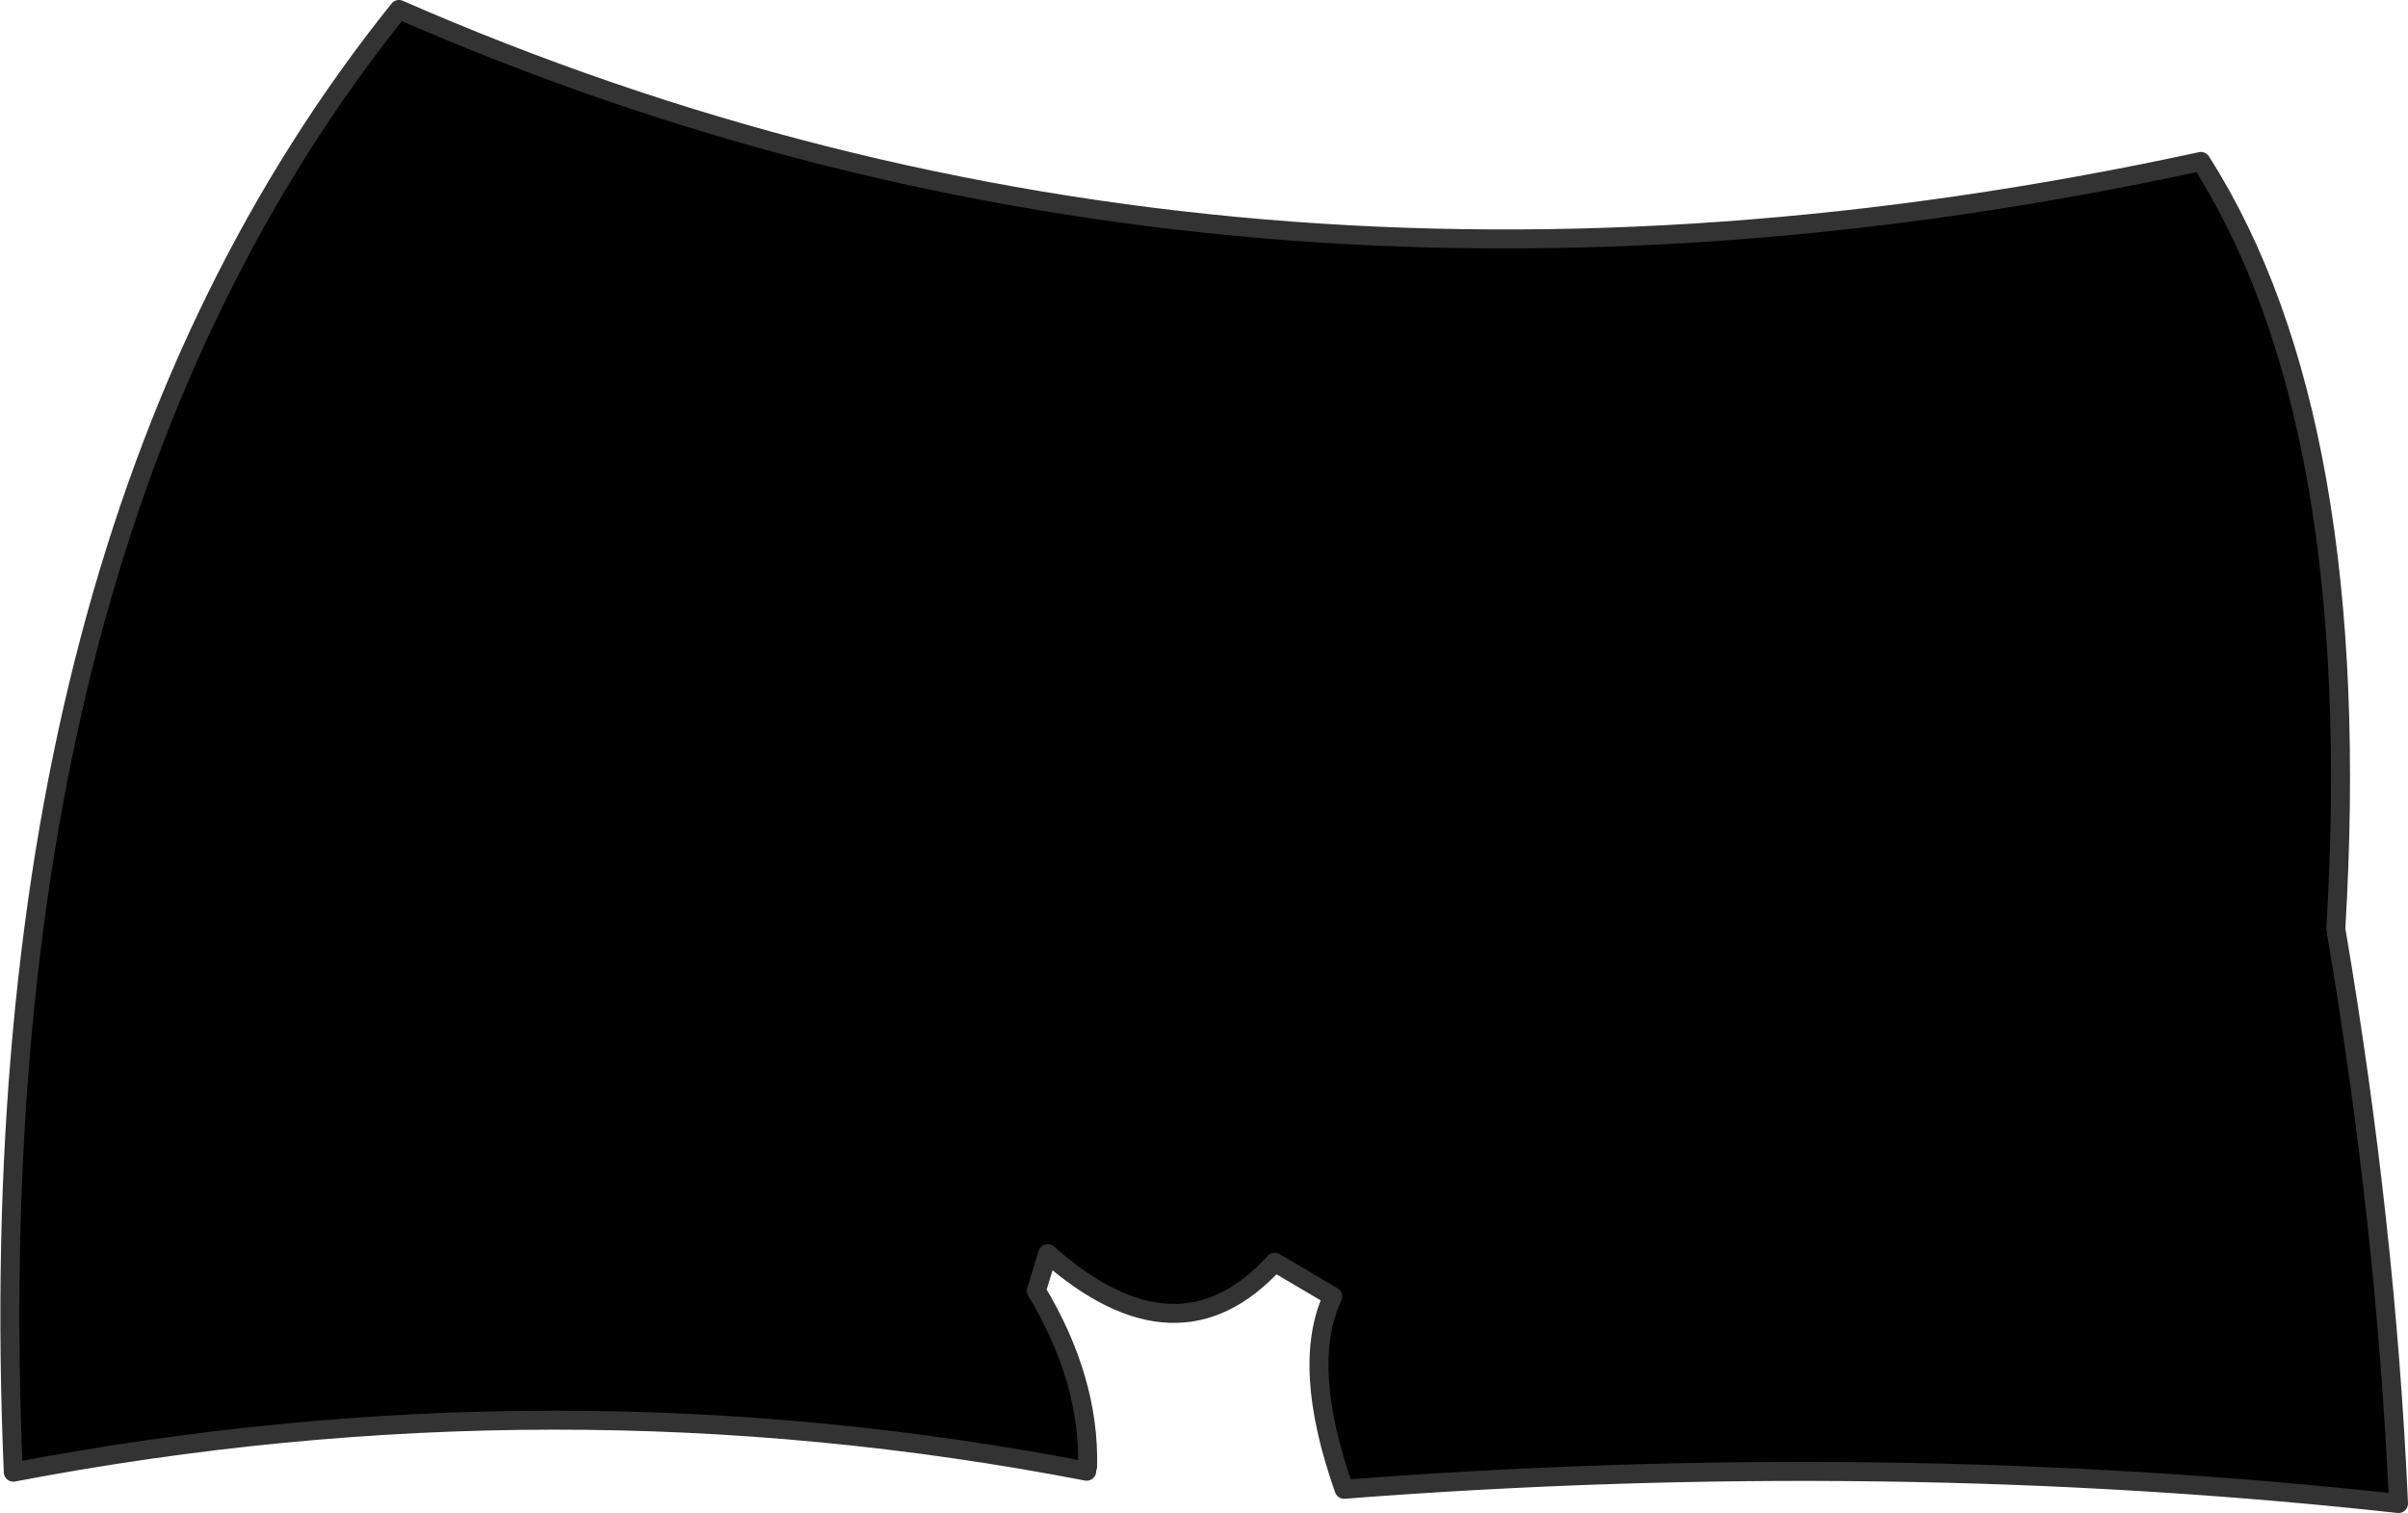
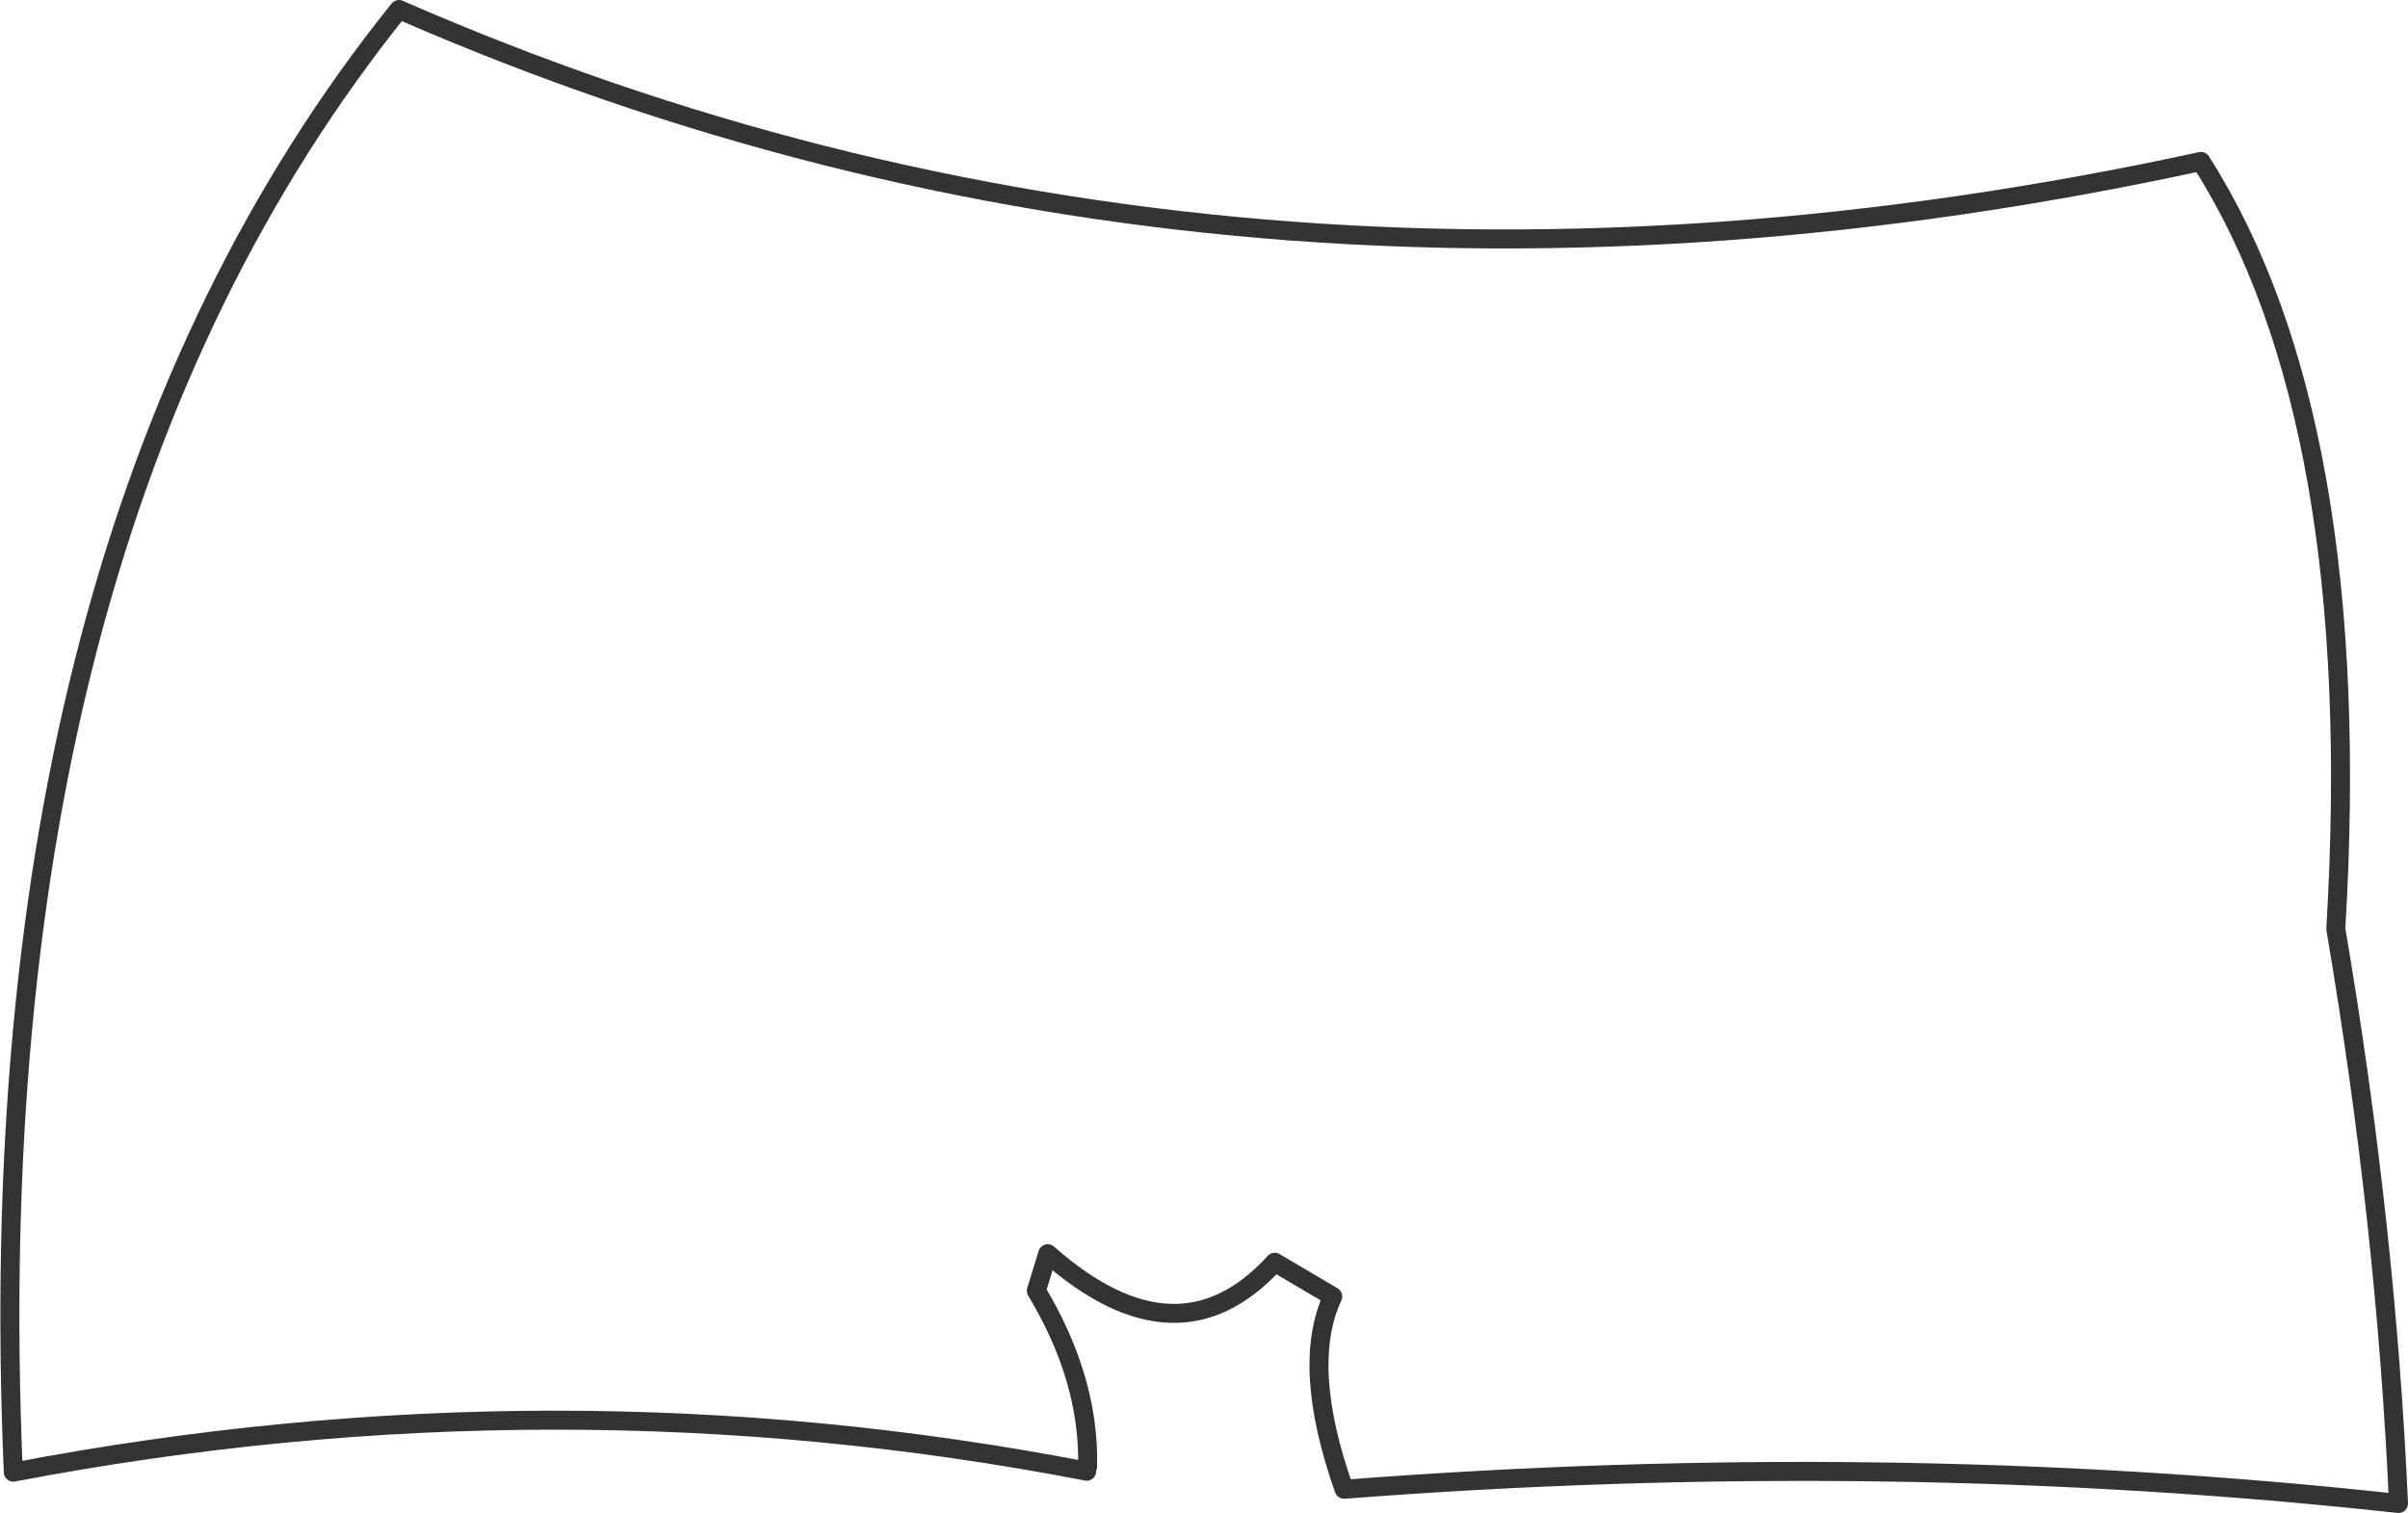
<svg xmlns="http://www.w3.org/2000/svg" height="79.65px" width="126.75px">
  <g transform="matrix(1.0, 0.0, 0.0, 1.0, 63.35, 39.35)">
-     <path d="M-6.15 38.1 Q-34.1 32.7 -62.65 38.15 -64.75 -10.95 -42.35 -38.85 1.3 -19.75 52.5 -30.85 61.2 -17.2 59.6 9.55 62.25 25.15 62.9 39.8 35.95 36.85 7.4 39.05 5.1 32.55 6.8 28.9 L3.75 27.1 Q-1.35 32.7 -8.2 26.65 L-8.8 28.6 Q-6.0 33.25 -6.1 37.85 L-6.15 38.1" fill="#000000" fill-rule="evenodd" stroke="none" />
    <path d="M-6.15 38.1 Q-34.1 32.7 -62.65 38.15 -64.75 -10.95 -42.35 -38.85 1.3 -19.75 52.5 -30.85 61.2 -17.2 59.6 9.55 62.25 25.15 62.9 39.8 35.95 36.85 7.4 39.05 5.1 32.55 6.8 28.9 L3.75 27.1 Q-1.35 32.7 -8.2 26.65 L-8.8 28.6 Q-6.0 33.25 -6.1 37.85" fill="none" stroke="#333333" stroke-linecap="round" stroke-linejoin="round" stroke-width="1.0" />
  </g>
</svg>